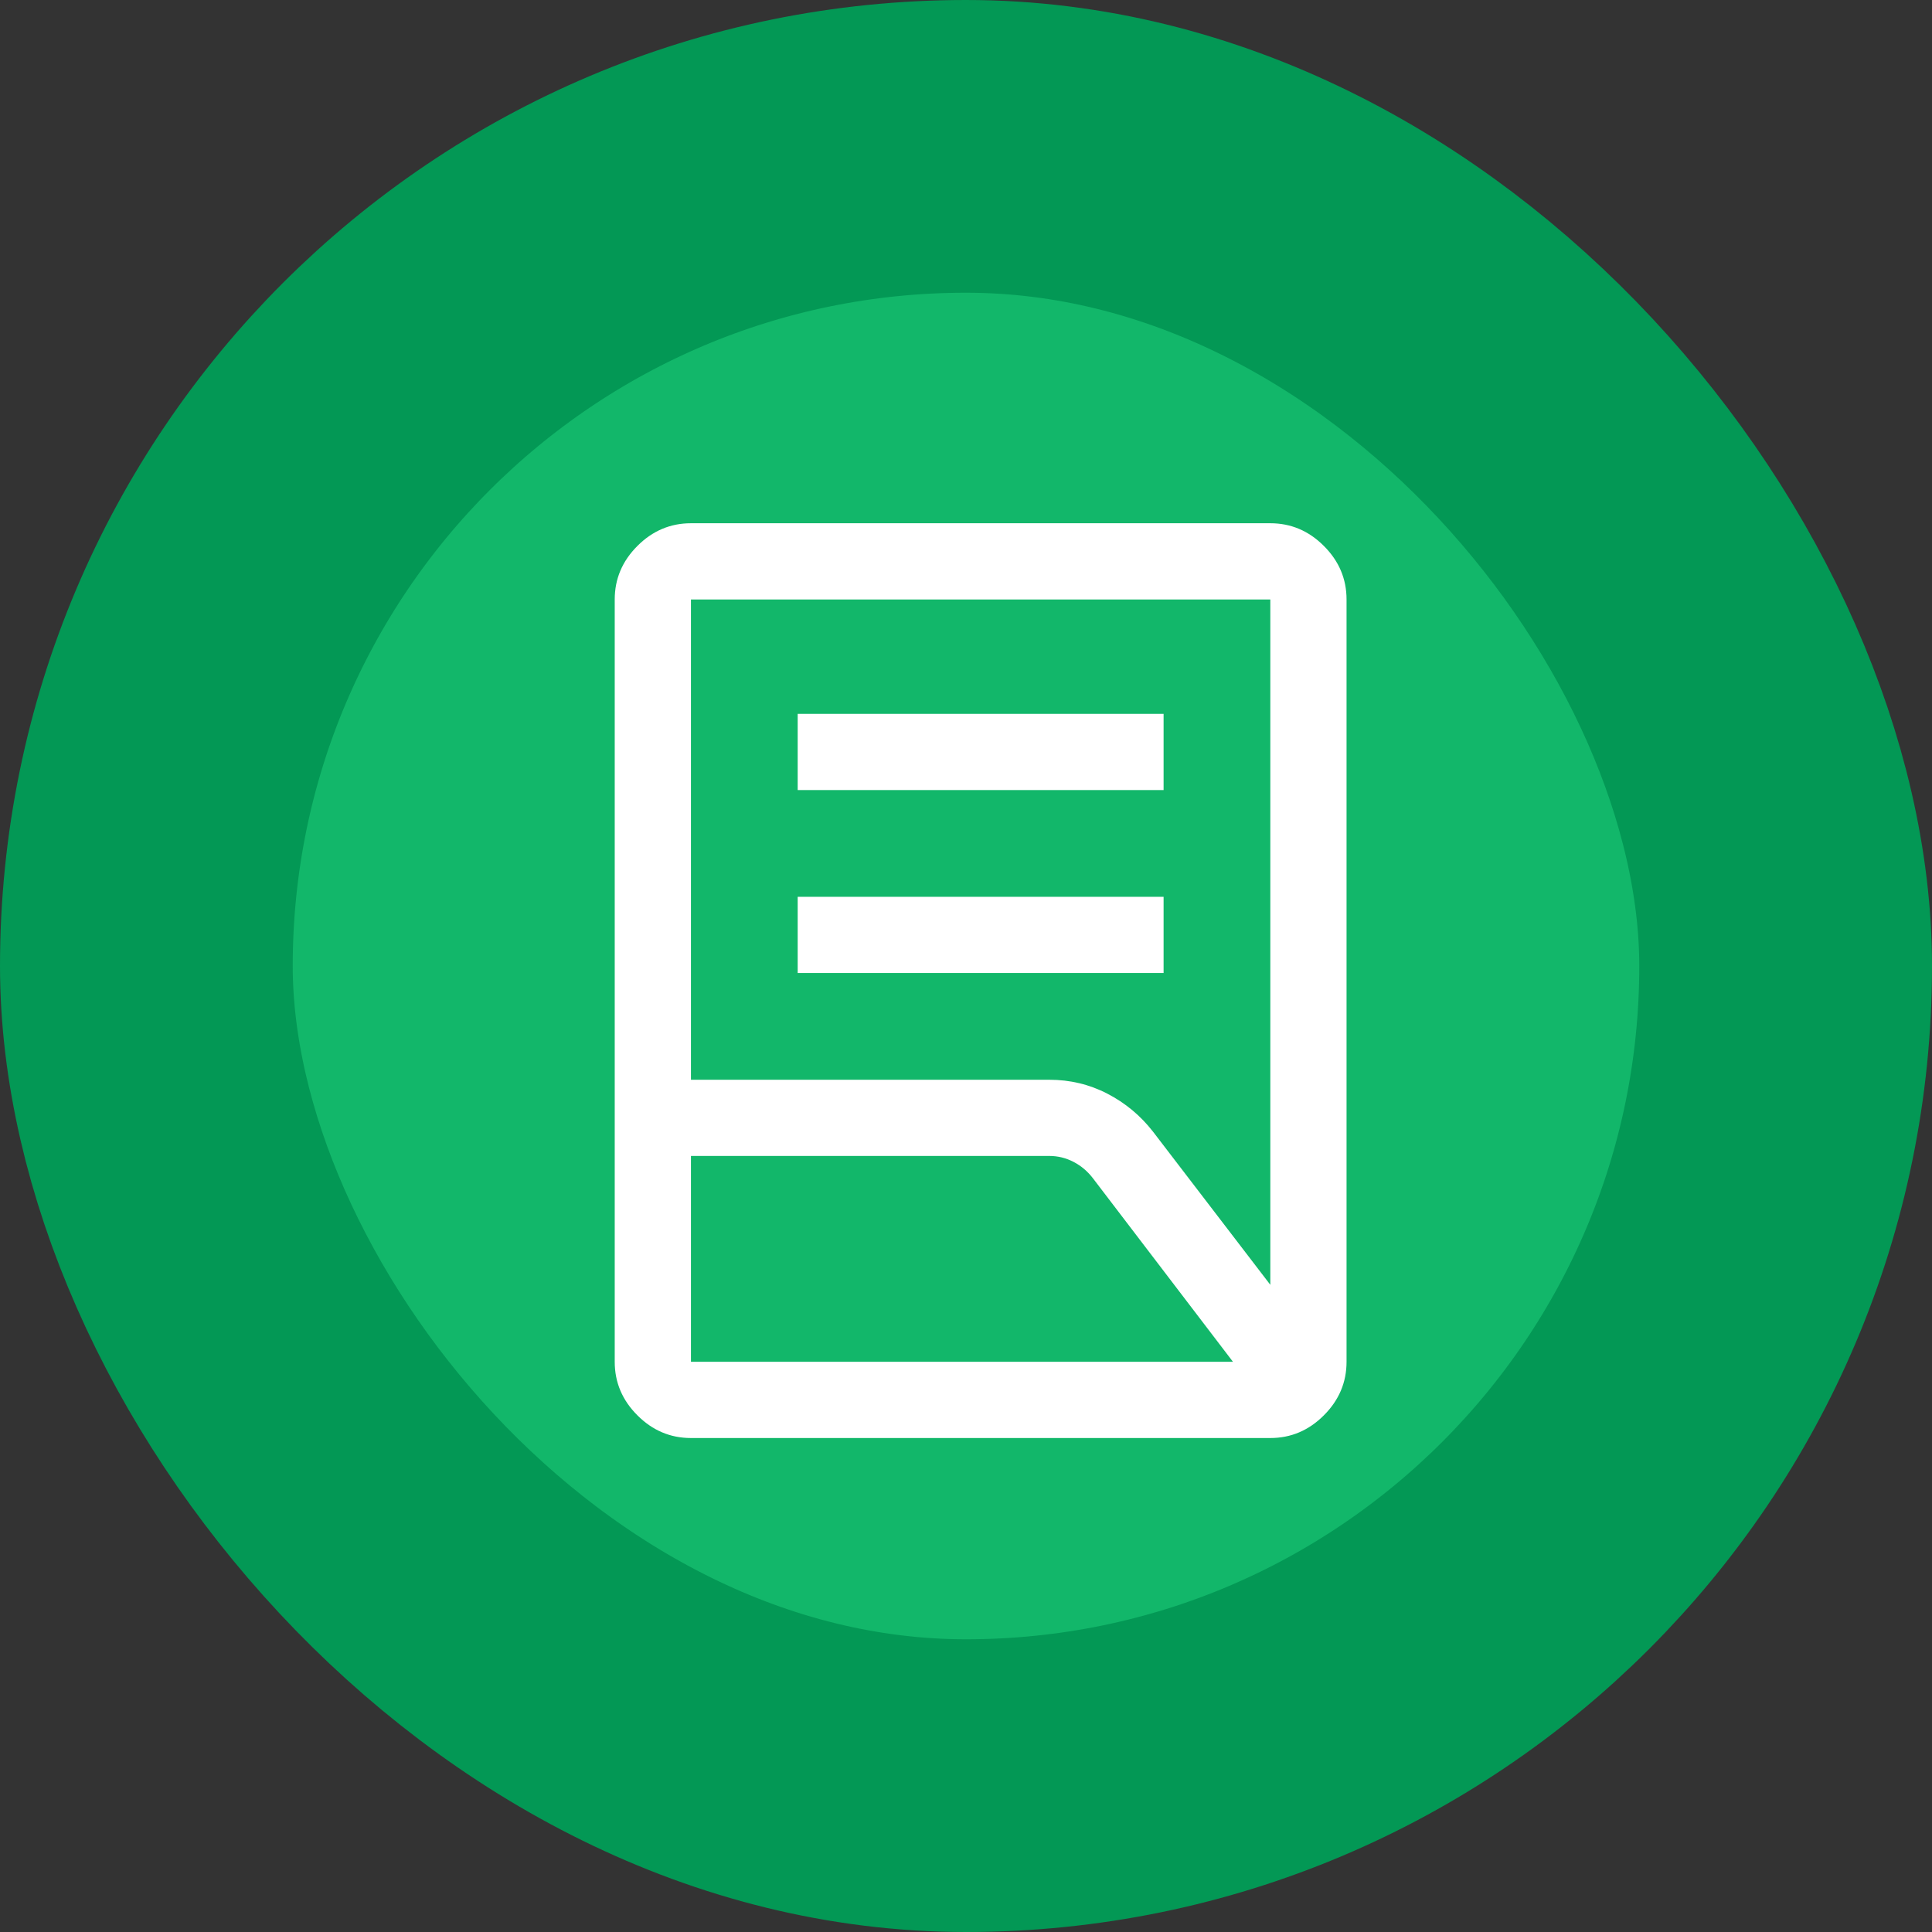
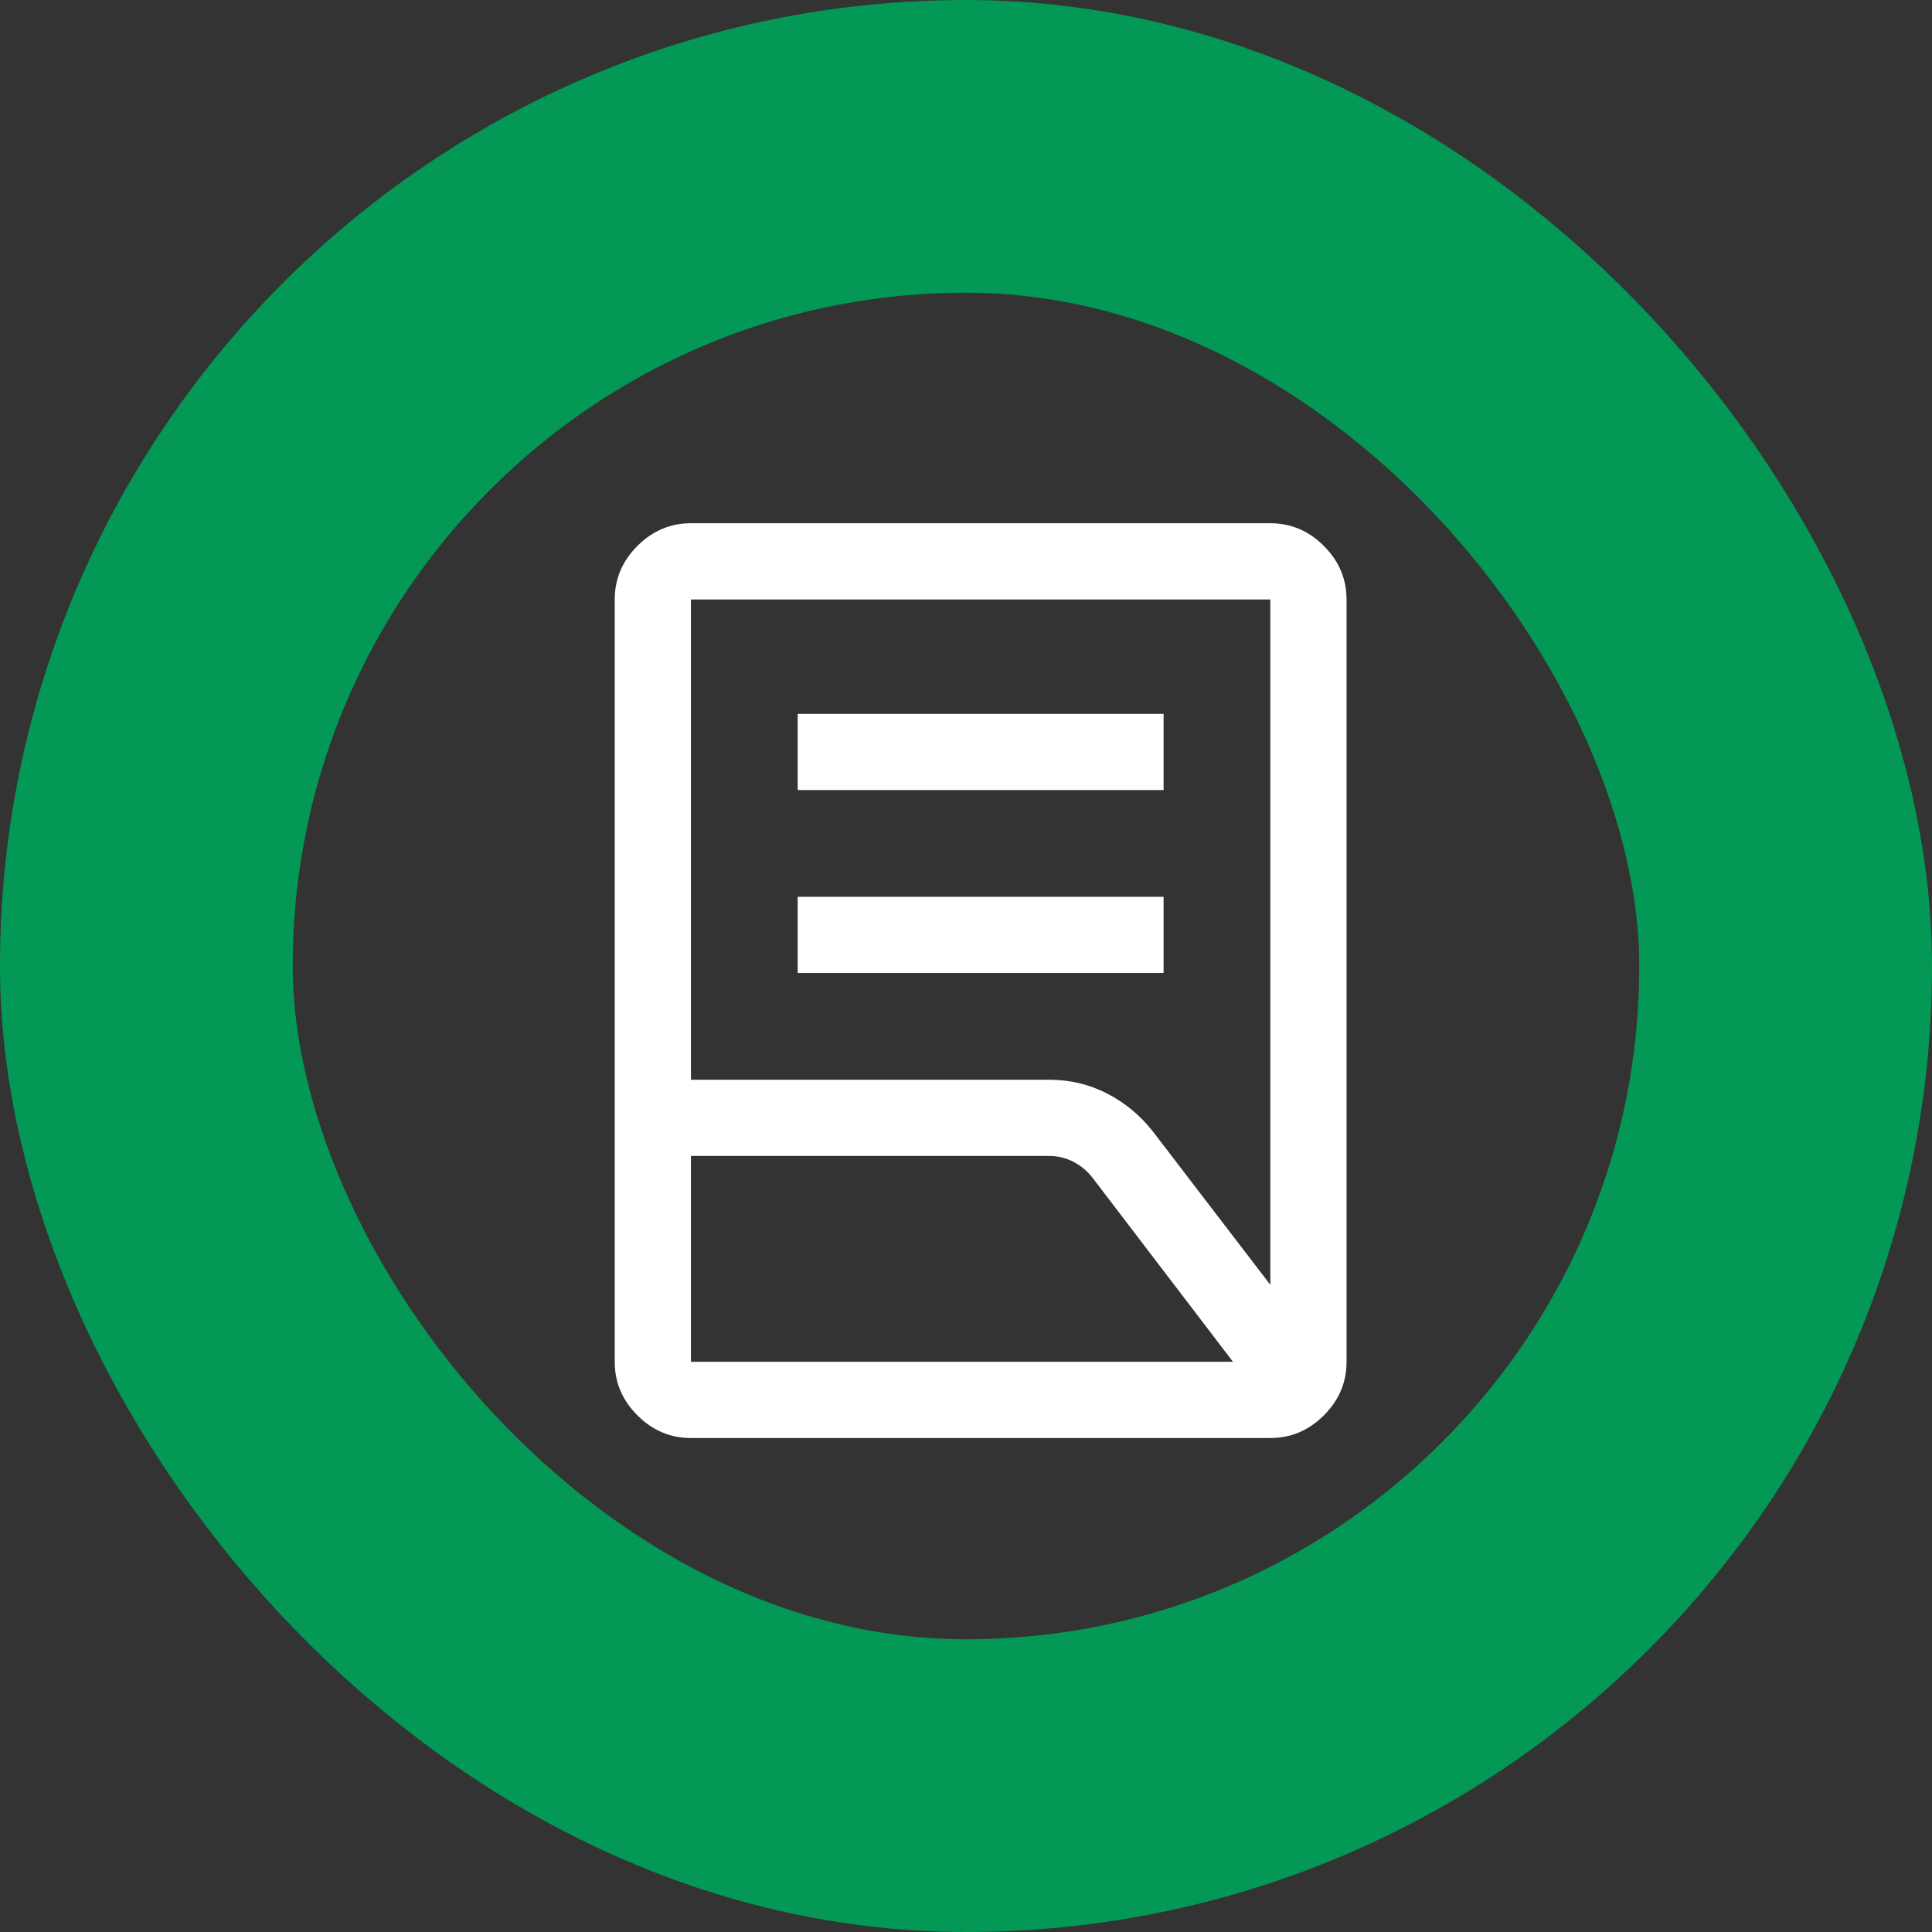
<svg xmlns="http://www.w3.org/2000/svg" width="66" height="66" viewBox="0 0 66 66" fill="none">
  <rect x="0" y="0" width="66" height="66" fill="#333333" stroke="none" />
-   <rect x="5" y="5" width="56" height="56" rx="28" fill="#12B76A" />
  <rect x="5" y="5" width="56" height="56" rx="28" stroke="#039855" stroke-width="10" />
  <path d="M27.25 33.239V30.636H39.75V33.239H27.25ZM27.25 26.989V24.386H39.75V26.989H27.25ZM23.604 36.886H35.844C36.554 36.886 37.216 37.044 37.828 37.361C38.441 37.678 38.96 38.109 39.386 38.656L43.396 43.891V20.479H23.604V36.886ZM23.604 46.521H42.12L37.341 40.258C37.158 40.017 36.936 39.828 36.676 39.693C36.416 39.557 36.139 39.489 35.844 39.489H23.604V46.521ZM43.396 49.125H23.604C22.901 49.125 22.291 48.867 21.775 48.35C21.258 47.834 21 47.224 21 46.521V20.479C21 19.776 21.258 19.166 21.775 18.65C22.291 18.133 22.901 17.875 23.604 17.875H43.396C44.099 17.875 44.709 18.133 45.225 18.65C45.742 19.166 46 19.776 46 20.479V46.521C46 47.224 45.742 47.834 45.225 48.35C44.709 48.867 44.099 49.125 43.396 49.125Z" fill="white" />
</svg>